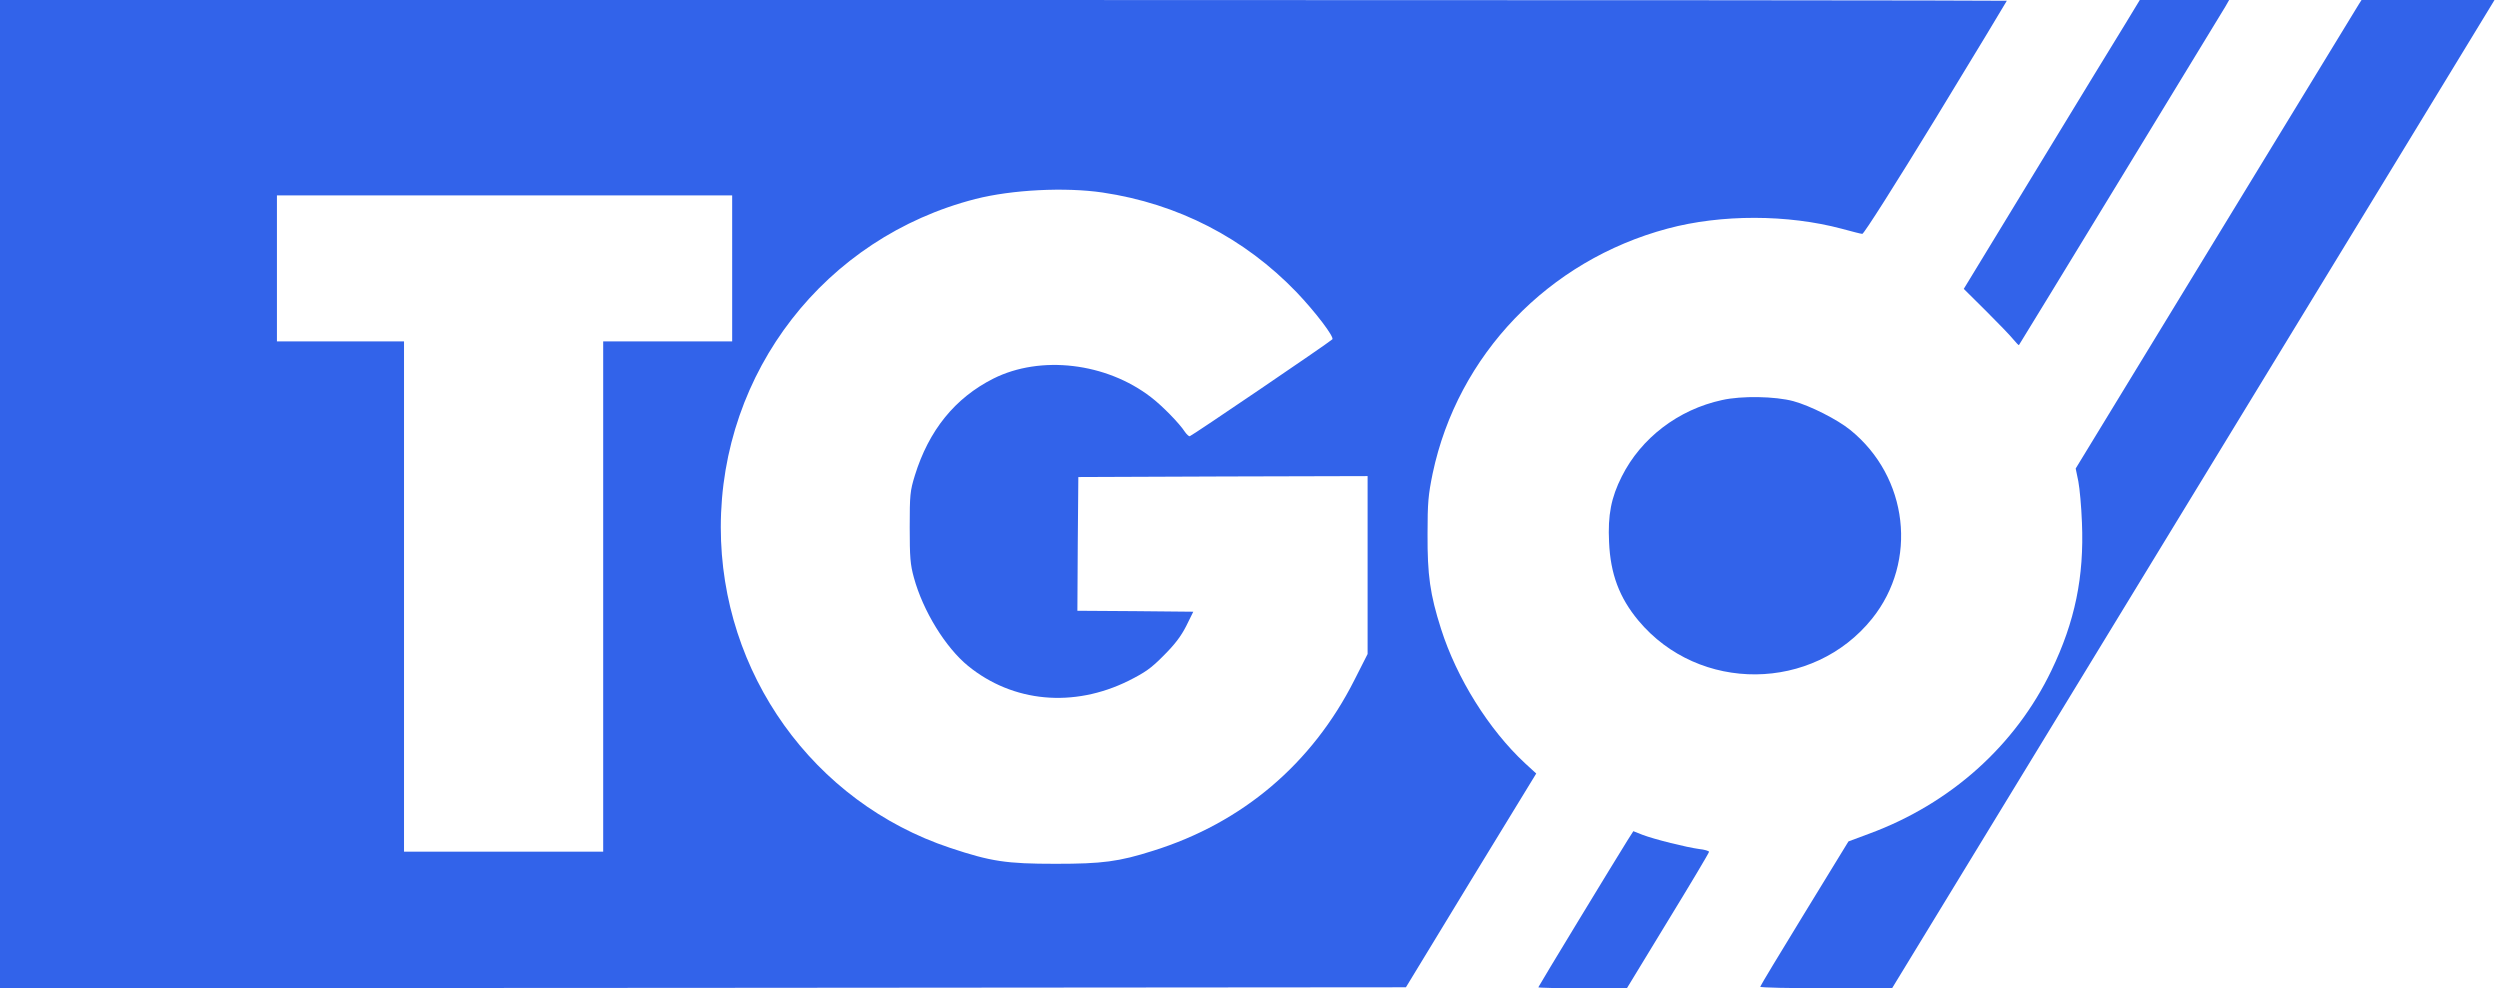
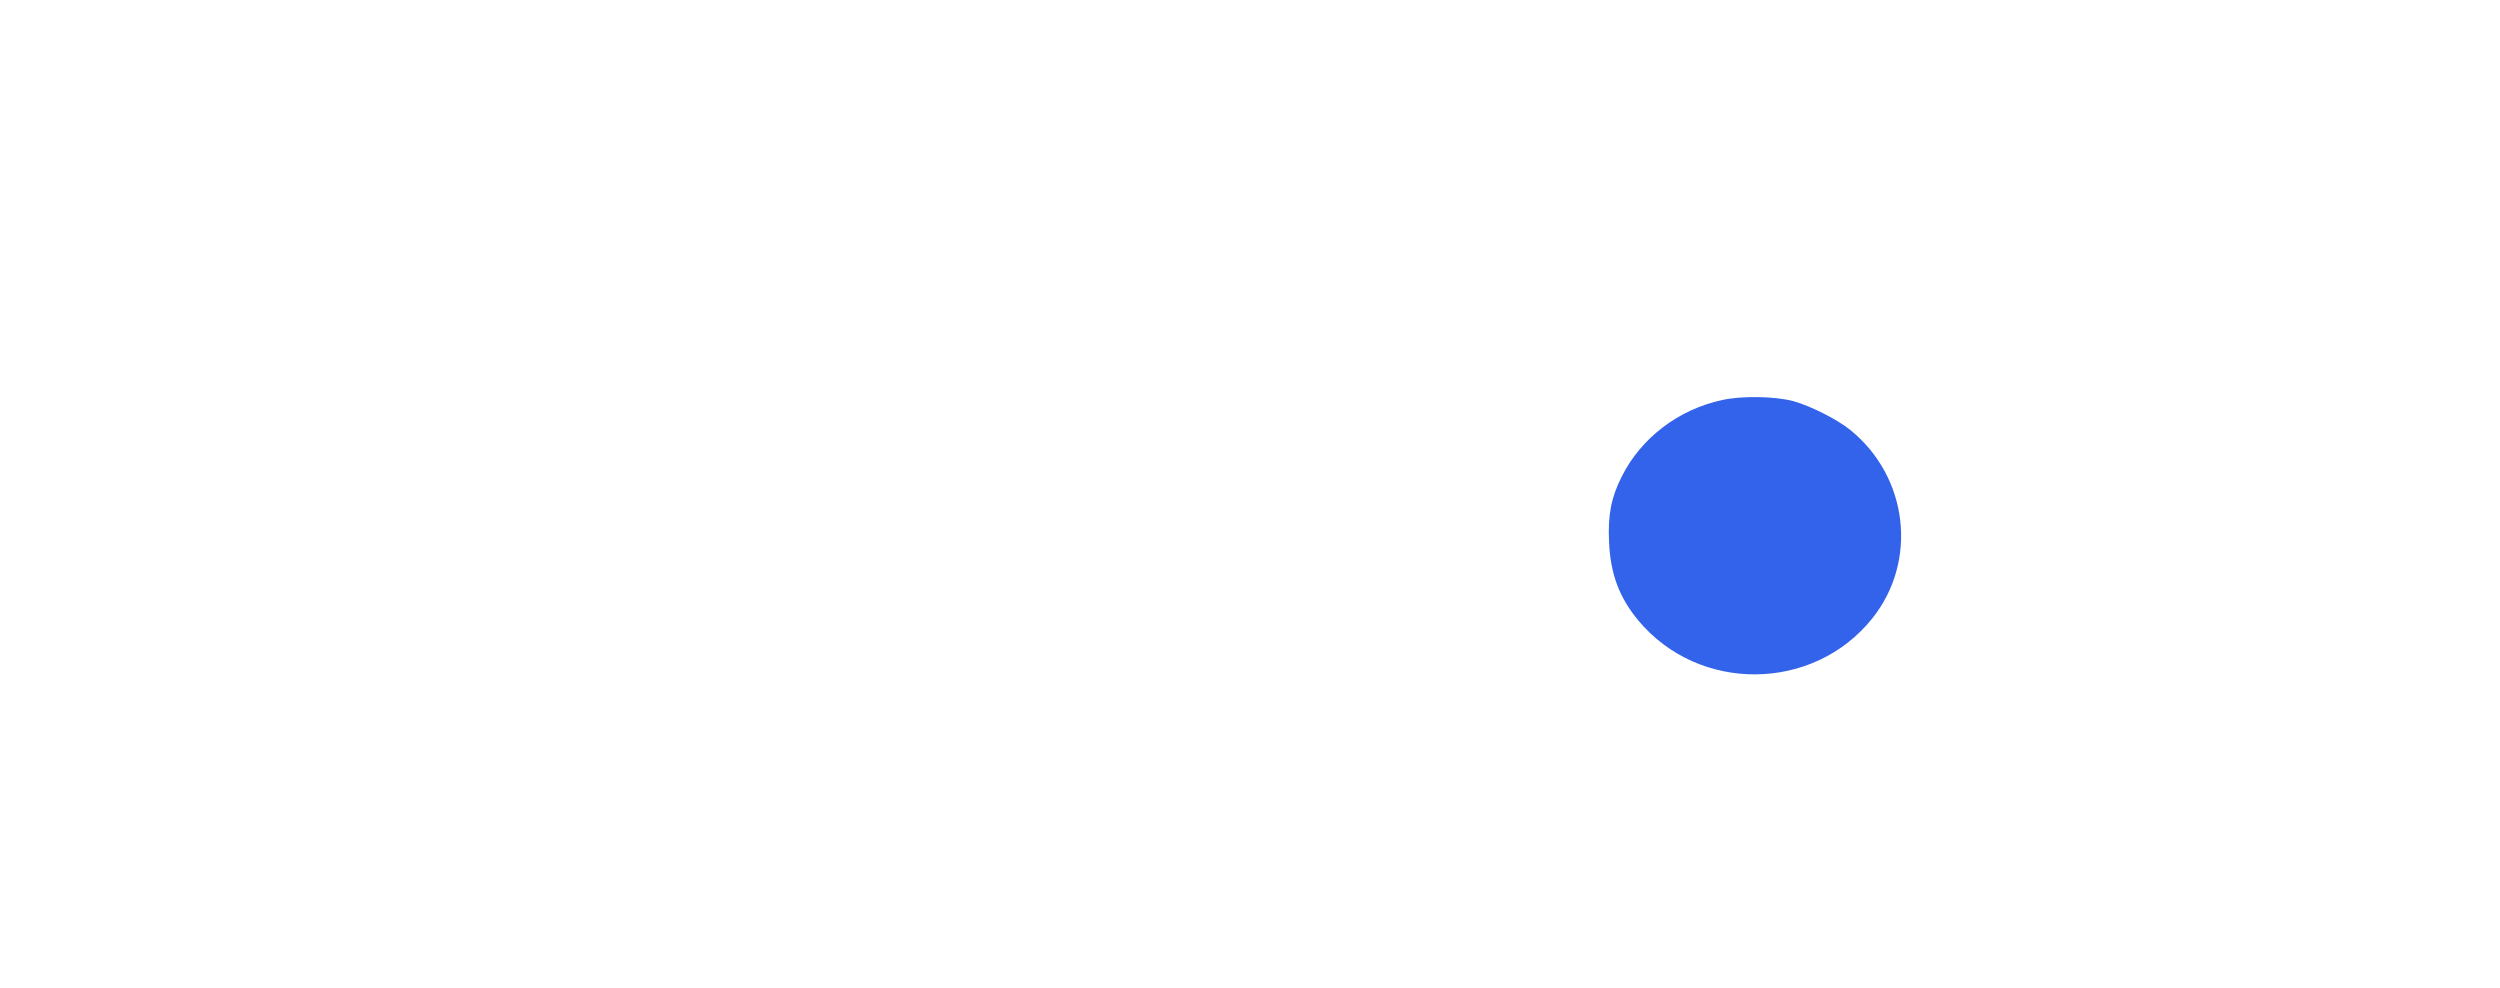
<svg xmlns="http://www.w3.org/2000/svg" xmlns:ns1="http://sodipodi.sourceforge.net/DTD/sodipodi-0.dtd" xmlns:ns2="http://www.inkscape.org/namespaces/inkscape" width="1318pt" height="521pt" viewBox="0 0 1318 521" preserveAspectRatio="xMidYMid meet" id="svg5" ns1:docname="logo-sw.svg" ns2:version="1.3 (0e150ed6c4, 2023-07-21)">
  <defs id="defs5" />
-   <path d="M 0,260.5 V 521 l 370.6,-0.2 370.6,-0.3 34.3,-56.4 34.4,-56.3 -6,-5.5 c -19,-17.7 -35.9,-44.7 -44.2,-70.8 -5.8,-18.2 -7.2,-28.3 -7.1,-50 0,-16.7 0.4,-20.6 2.7,-31.9 13.2,-62.5 61,-112.3 123.9,-129.1 28.3,-7.6 63.3,-7.5 91.8,0.1 5.2,1.4 10.1,2.7 10.8,2.7 0.8,0.1 17.6,-26.4 38.8,-61.1 C 1041.2,28.4 1058,0.6 1058,0.4 1058,0.2 820,0 529,0 H 0 Z m 581.3,-159 c 39.7,5.9 74.8,24 102.3,52.6 10,10.5 20,23.7 18.8,24.8 -2.4,2.2 -74.4,51.1 -75.2,51.1 -0.5,0 -1.6,-1 -2.5,-2.3 -2.9,-4.5 -12.1,-13.9 -17.9,-18.3 -23.6,-18.2 -58.2,-22.3 -83.1,-9.8 -20.2,10.2 -34,27.2 -41.4,51.1 -2.5,8.2 -2.7,10 -2.7,27.3 0,15.9 0.3,19.6 2.2,26.5 4.8,17.6 16.7,36.9 28.6,46.6 23.6,19.2 55.5,22.2 84.6,7.8 8.7,-4.4 11.8,-6.5 18.5,-13.3 5.9,-5.9 9.1,-10.1 11.9,-15.6 l 3.7,-7.5 -30.6,-0.3 -30.5,-0.2 0.2,-35.3 0.3,-35.2 76.3,-0.3 76.2,-0.2 v 46.9 46.9 l -7,13.8 c -22.3,44.1 -59,75.2 -106,89.9 -18.2,5.8 -26.9,6.9 -51.5,6.9 -26,0 -34,-1.2 -55.6,-8.4 C 428.8,423 380,354.9 380,278 c 0,-82 55,-152.8 134.3,-173.1 19.2,-4.9 47.3,-6.3 67,-3.4 z M 386,141.5 V 180 H 352 318 V 314.5 449 H 265.5 213 V 314.5 180 H 179.5 146 V 141.5 103 h 120 120 z" id="path1" style="fill:#3263ea;stroke:none;stroke-width:0.1;fill-opacity:1" />
-   <path d="m 1120.7,12.2 c -4.2,6.8 -25.1,41 -46.5,76.2 l -38.9,63.9 11.7,11.6 c 6.4,6.4 12.9,13.1 14.4,15 1.5,1.8 2.8,3.2 3,3 0.4,-0.4 105.6,-173.1 108.8,-178.4 l 2,-3.5 h -23.5 -23.6 z" id="path2" style="fill:#3263ea;stroke:none;stroke-width:0.1;fill-opacity:1" />
-   <path d="m 1243.6,2.2 c -0.8,1.3 -34.7,56.9 -75.4,123.6 l -73.9,121.2 1.4,6.8 c 0.7,3.7 1.6,13.4 1.9,21.7 1.2,28.6 -3.7,52.3 -16.1,78 -19,39.6 -53.2,70.2 -96,86 l -11,4.1 -23.2,37.9 c -12.8,20.9 -23.3,38.3 -23.3,38.7 0,0.5 15.6,0.8 34.8,0.8 h 34.7 L 1154,264.3 C 1240.1,123.2 1311.5,6 1312.8,3.8 l 2.3,-3.8 h -35 -35.1 z" id="path3" style="fill:#3263ea;stroke:none;stroke-width:0.1;fill-opacity:1" />
  <path d="m 907.9,210.9 c -23.1,5 -42.7,20 -52.9,40.3 -5.6,11.1 -7.4,20.3 -6.7,34.6 0.7,16.7 5.4,29.3 15.5,41.4 31.9,38.2 92.1,37.7 123.2,-1.1 24.2,-30.2 19.1,-74.6 -11.5,-99.4 -6.9,-5.6 -21.2,-12.8 -30,-15.2 -9.6,-2.6 -27.4,-2.9 -37.6,-0.6 z" id="path4" style="fill:#3263ea;stroke:none;stroke-width:0.1;fill-opacity:1" />
-   <path d="m 858.1,442.9 c -6.4,10.2 -47.1,77.2 -47.1,77.6 0,0.3 10.5,0.5 23.3,0.5 h 23.4 l 21.6,-35.5 c 12,-19.6 21.7,-35.9 21.7,-36.4 0,-0.5 -2.4,-1.2 -5.2,-1.5 -6.7,-0.9 -23.6,-5.1 -29.9,-7.5 l -4.8,-1.9 z" id="path5" style="fill:#3263ea;stroke:none;stroke-width:0.1;fill-opacity:1" />
</svg>